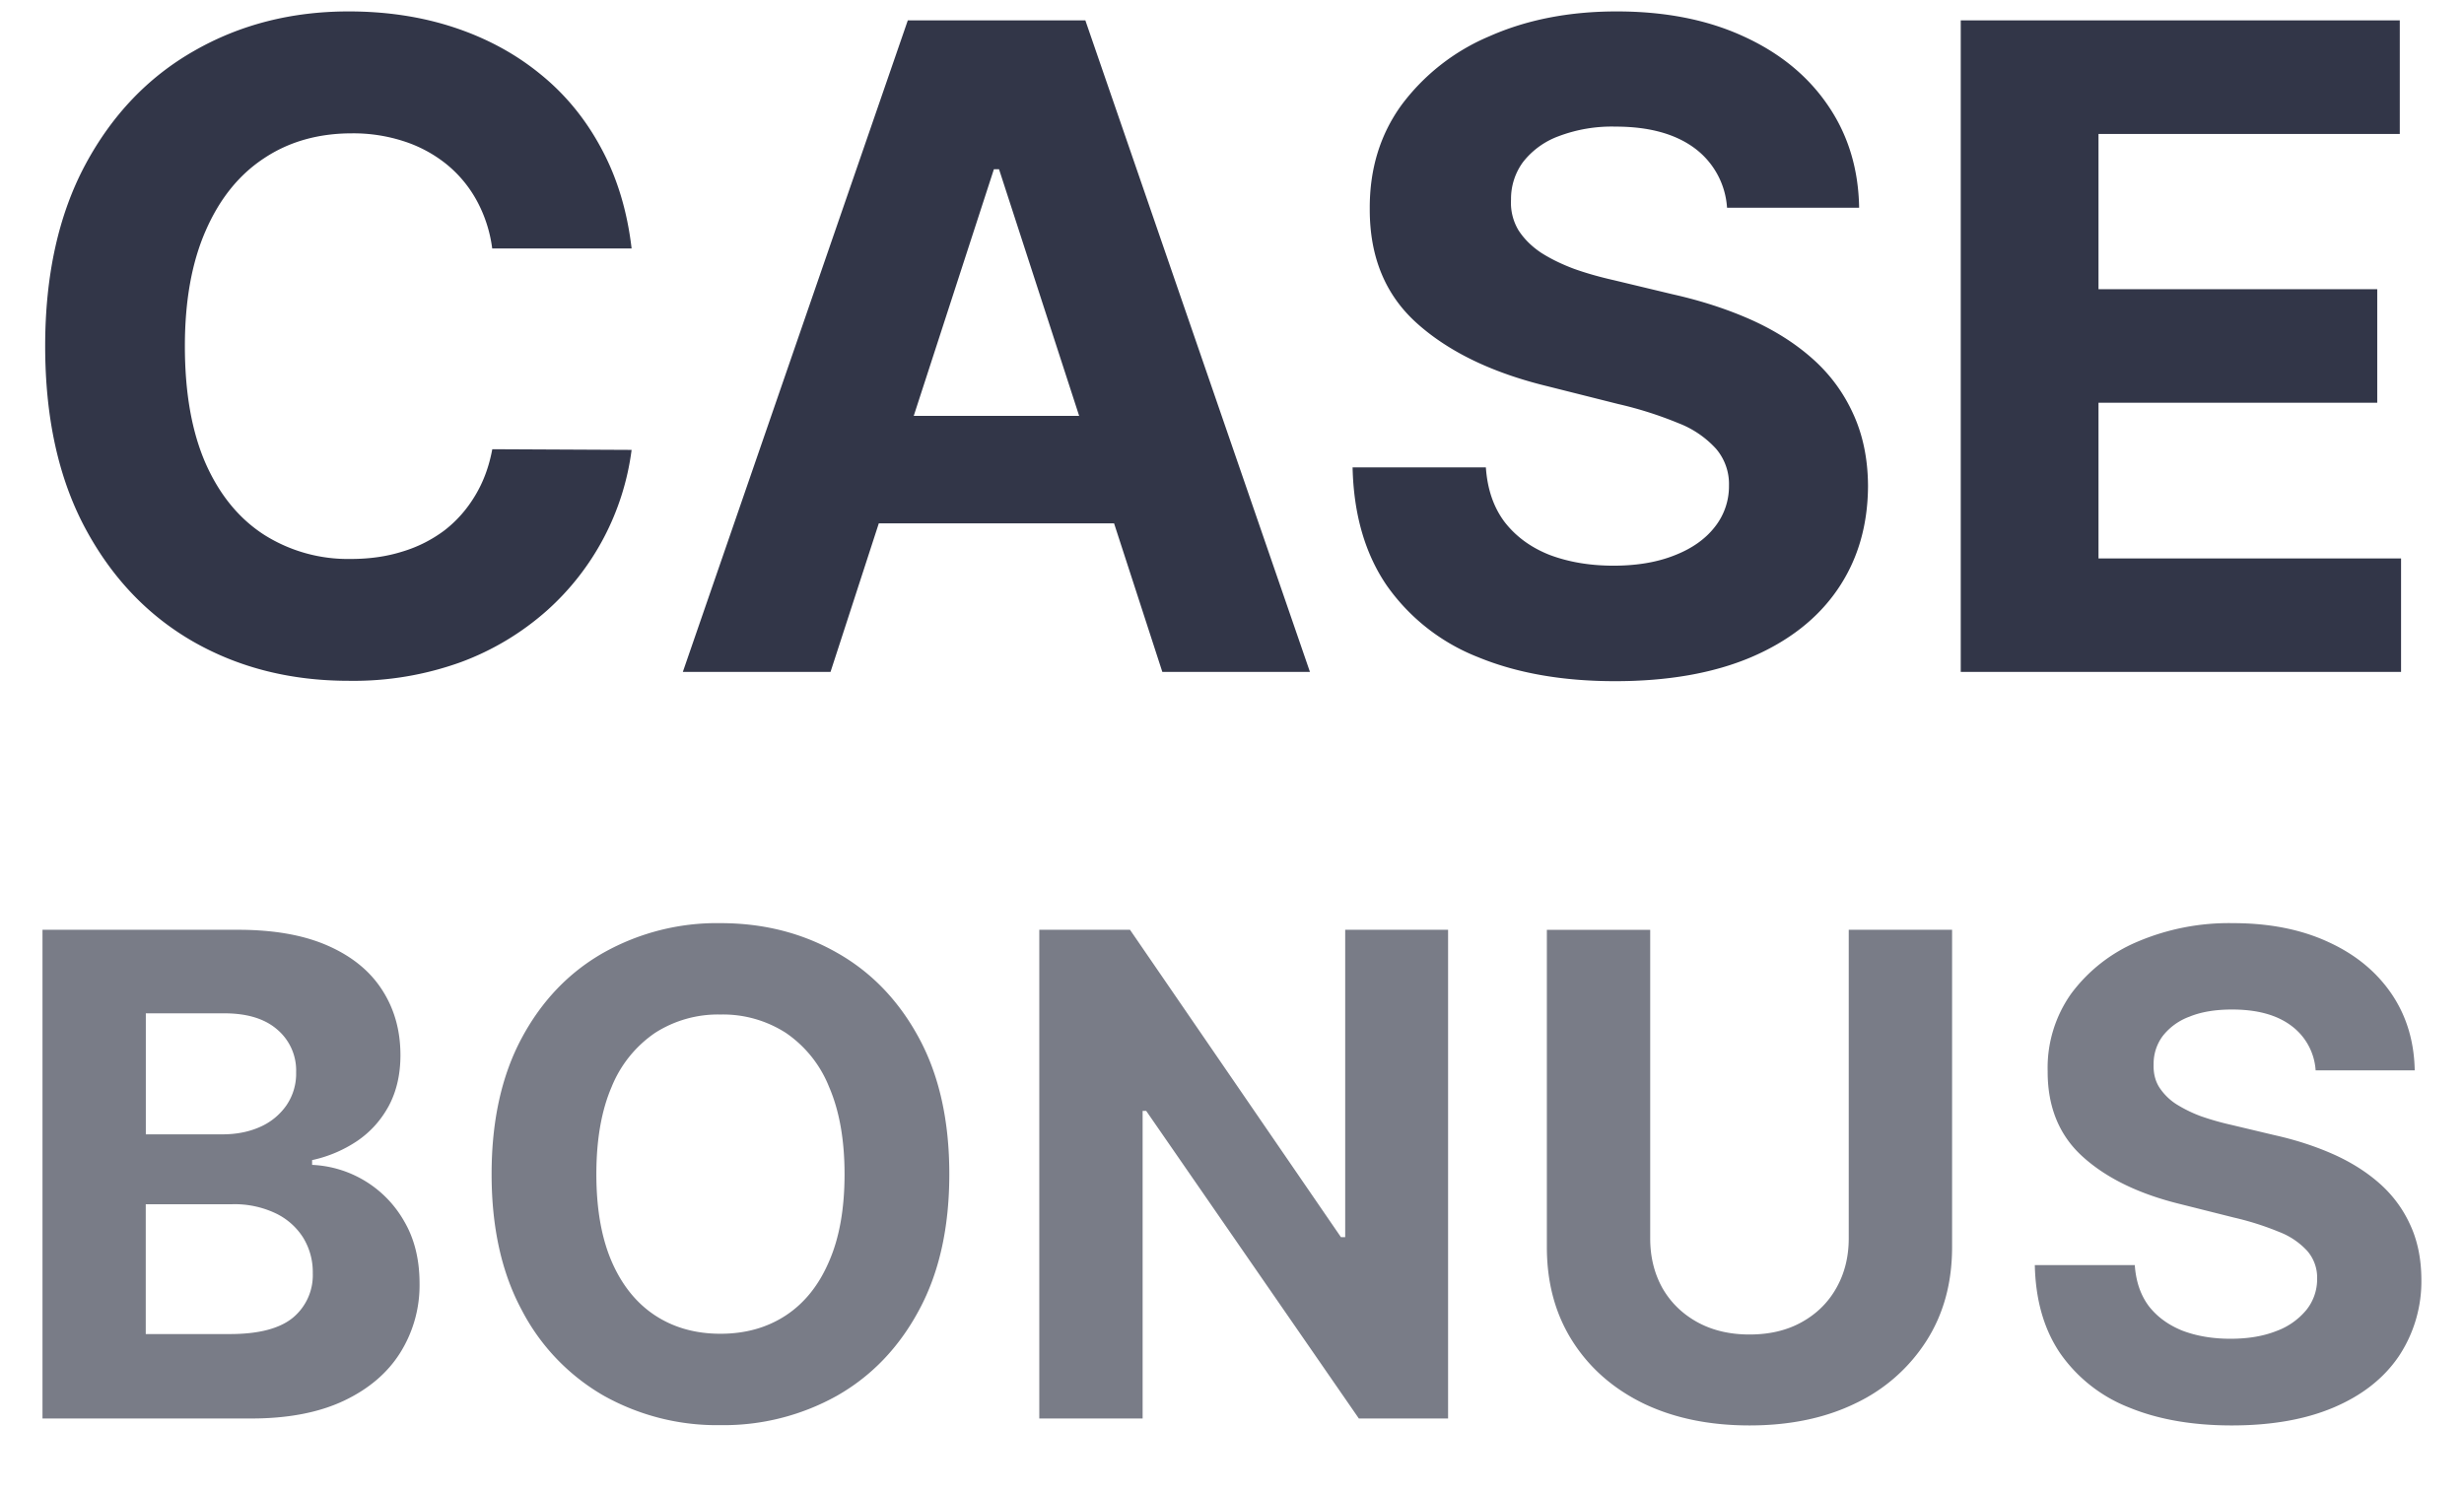
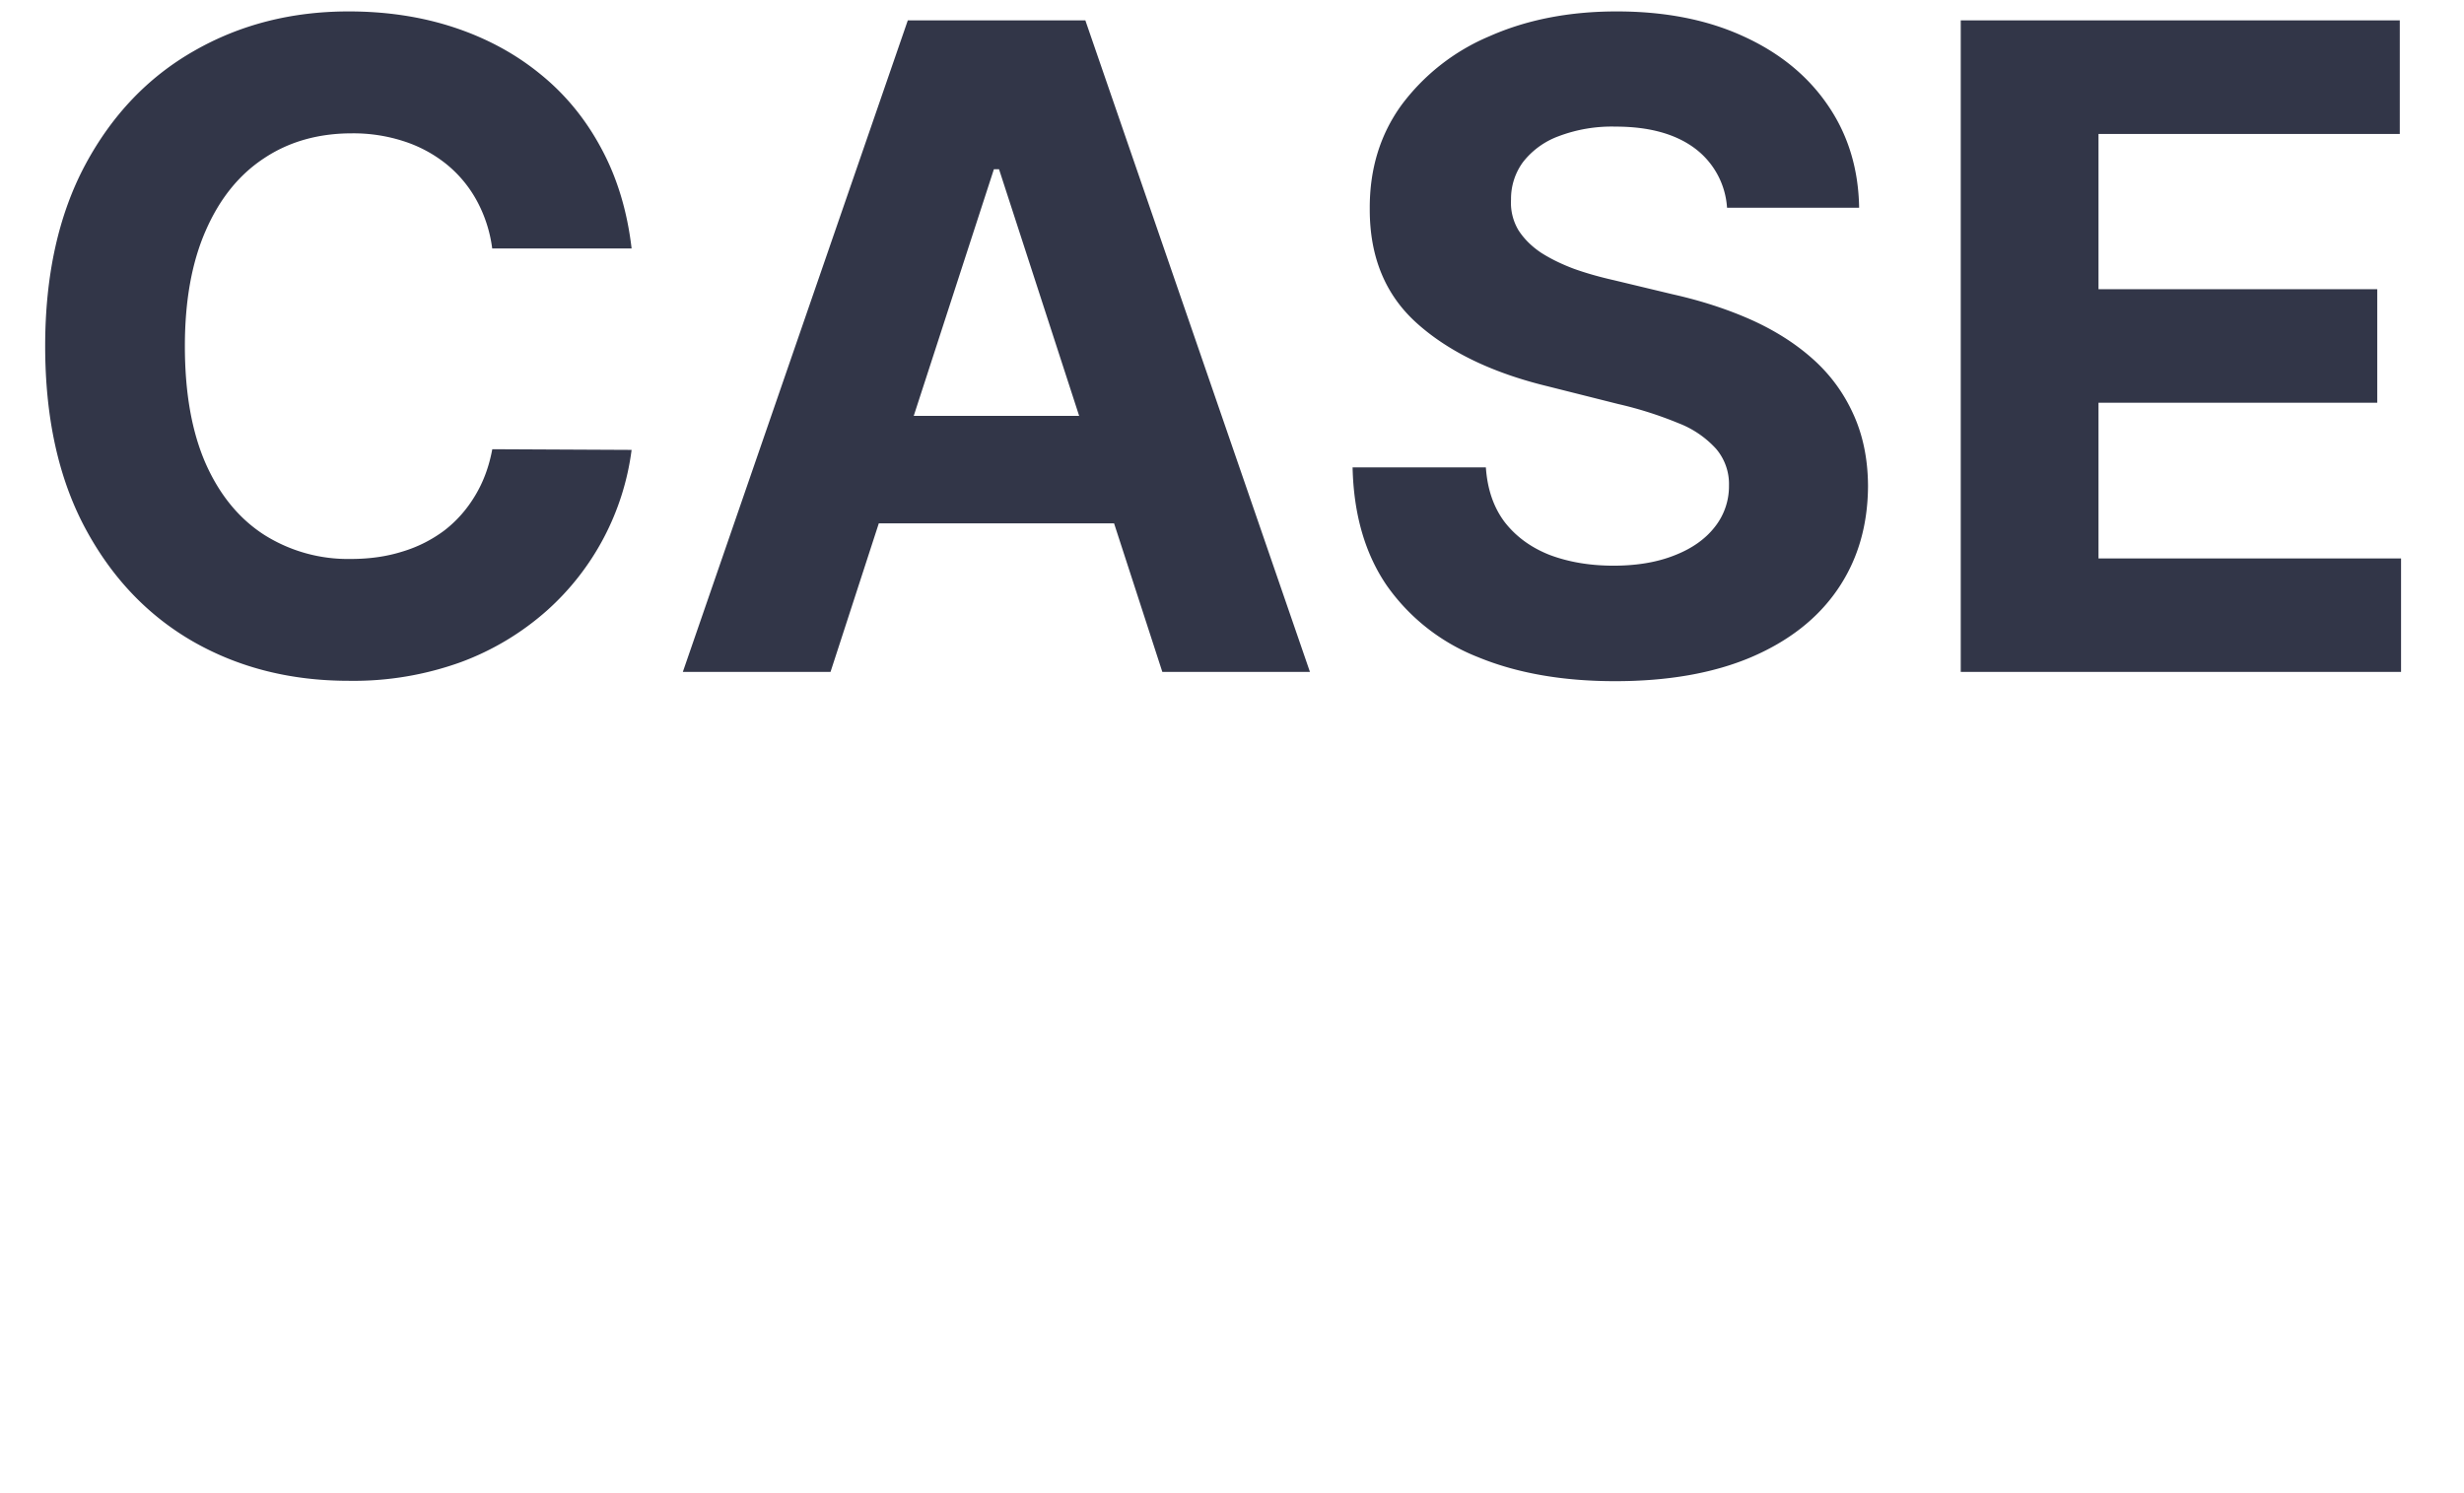
<svg xmlns="http://www.w3.org/2000/svg" width="33" height="20" fill="none" viewBox="0 0 33 20">
  <path fill="#323648" d="M8.459 3.328H6.592a1.825 1.825 0 0 0-.208-.643 1.637 1.637 0 0 0-.405-.486 1.781 1.781 0 0 0-.571-.307 2.184 2.184 0 0 0-.695-.106c-.452 0-.845.112-1.18.336-.336.222-.595.546-.78.972-.185.423-.277.937-.277 1.542 0 .623.092 1.145.277 1.569.187.423.449.742.784.958a2.1 2.1 0 0 0 1.163.324c.247 0 .476-.032.686-.098a1.8 1.8 0 0 0 .567-.285c.165-.128.301-.283.41-.465.11-.182.187-.389.23-.622l1.866.009a3.483 3.483 0 0 1-1.134 2.152 3.63 3.63 0 0 1-1.15.69 4.229 4.229 0 0 1-1.505.251c-.778 0-1.474-.176-2.088-.528-.61-.352-1.093-.862-1.448-1.53C.78 6.393.605 5.585.605 4.636c0-.951.18-1.761.537-2.429.358-.667.844-1.176 1.457-1.525C3.213.33 3.903.153 4.67.153c.506 0 .975.071 1.407.213.434.143.82.35 1.155.623.335.27.607.6.818.993.213.392.35.84.409 1.346ZM11.122 9H9.145L12.158.273h2.378L17.544 9h-1.977L13.38 2.267h-.069L11.123 9ZM11 5.57h4.67v1.44H11V5.57Zm12.13-2.787a1.079 1.079 0 0 0-.438-.801c-.259-.19-.61-.286-1.053-.286a2.01 2.01 0 0 0-.763.128 1.074 1.074 0 0 0-.477.345.83.83 0 0 0-.162.503.717.717 0 0 0 .098.409c.074.116.175.217.303.303.128.082.275.154.443.217.168.06.347.11.537.153l.784.188c.38.085.73.199 1.048.34.318.143.594.317.827.525.233.207.413.452.541.733.13.281.198.603.2.967-.002.534-.139.997-.409 1.39-.267.389-.653.691-1.159.907-.503.213-1.11.32-1.82.32-.704 0-1.318-.108-1.84-.324a2.696 2.696 0 0 1-1.219-.96c-.29-.425-.442-.952-.456-1.58H19.9c.02.293.104.537.252.733.15.193.35.34.6.439.254.096.54.145.857.145.313 0 .584-.046.814-.137.233-.09.414-.217.541-.379a.875.875 0 0 0 .192-.558.726.726 0 0 0-.175-.494 1.325 1.325 0 0 0-.502-.341 5.112 5.112 0 0 0-.806-.256l-.95-.239c-.736-.179-1.317-.459-1.743-.84-.426-.38-.638-.893-.635-1.538-.003-.528.138-.99.422-1.384a2.84 2.84 0 0 1 1.18-.925c.5-.222 1.069-.333 1.705-.333.648 0 1.213.111 1.696.333.486.221.864.53 1.133.925.27.394.41.852.418 1.372H23.13ZM26.26 9V.273h5.88v1.521h-4.035v2.08h3.733v1.52h-3.733V7.48h4.052V9H26.26Z" />
-   <path fill="#323648" fill-opacity=".65" d="M.569 19v-6.546h2.62c.482 0 .884.072 1.206.215.321.142.563.34.725.594.162.252.243.541.243.87 0 .255-.051.48-.153.674-.103.192-.243.35-.422.473a1.74 1.74 0 0 1-.608.259v.064a1.493 1.493 0 0 1 1.234.757c.136.232.205.51.205.831a1.7 1.7 0 0 1-.26.93c-.17.27-.422.485-.757.643-.334.157-.747.236-1.237.236H.57Zm1.384-1.131H3.08c.386 0 .667-.074.844-.22a.739.739 0 0 0 .265-.595.88.88 0 0 0-.131-.48.89.89 0 0 0-.374-.326 1.281 1.281 0 0 0-.572-.118h-1.16v1.739Zm0-2.675h1.026c.19 0 .358-.034.505-.1a.84.84 0 0 0 .351-.287.75.75 0 0 0 .131-.444.718.718 0 0 0-.252-.572c-.166-.145-.403-.218-.71-.218H1.953v1.62Zm10.761.533c0 .714-.135 1.321-.406 1.822-.268.5-.635.883-1.1 1.147a3.107 3.107 0 0 1-1.559.393 3.1 3.1 0 0 1-1.566-.396 2.821 2.821 0 0 1-1.096-1.147c-.269-.5-.403-1.107-.403-1.819 0-.713.134-1.32.403-1.822.268-.5.634-.882 1.096-1.144a3.1 3.1 0 0 1 1.566-.396c.577 0 1.097.132 1.56.396.464.262.83.644 1.1 1.145.27.5.405 1.107.405 1.821Zm-1.403 0c0-.462-.07-.852-.208-1.17a1.584 1.584 0 0 0-.578-.722 1.557 1.557 0 0 0-.876-.246 1.56 1.56 0 0 0-.876.246 1.601 1.601 0 0 0-.581.722c-.137.318-.205.708-.205 1.17 0 .463.068.852.205 1.17.138.318.332.558.581.722.25.164.542.246.876.246.335 0 .626-.082.876-.246.249-.164.442-.404.578-.722.139-.317.208-.707.208-1.17Zm8.083-3.273V19h-1.195l-2.848-4.12h-.048V19h-1.384v-6.546h1.215l2.825 4.117h.057v-4.117h1.378Zm5.366 0h1.384v4.251c0 .478-.114.895-.342 1.253a2.288 2.288 0 0 1-.95.838c-.406.198-.88.297-1.421.297-.544 0-1.019-.1-1.426-.297-.407-.2-.723-.48-.949-.838-.226-.358-.339-.775-.339-1.253v-4.25h1.384v4.132c0 .25.055.47.163.665.111.194.267.346.467.457.2.11.433.166.7.166.268 0 .502-.055.7-.166.2-.111.354-.263.463-.457.11-.194.166-.416.166-.665v-4.133Zm6.253 1.883a.809.809 0 0 0-.329-.6c-.194-.144-.457-.215-.79-.215-.225 0-.416.032-.571.096a.805.805 0 0 0-.358.259.623.623 0 0 0-.122.377c-.004.117.02.22.074.307a.766.766 0 0 0 .227.227 1.8 1.8 0 0 0 .332.163c.126.044.26.083.403.115l.588.14c.286.064.548.15.786.256.239.107.445.238.62.393.175.156.31.339.406.55.098.21.148.453.15.725a1.81 1.81 0 0 1-.306 1.042c-.2.292-.49.52-.87.681-.377.16-.832.24-1.364.24-.529 0-.99-.081-1.381-.243a2.021 2.021 0 0 1-.914-.72c-.218-.319-.332-.714-.342-1.185h1.339c.015.22.078.403.188.55.113.145.264.254.451.329.19.072.404.108.642.108.235 0 .438-.034.611-.102a.936.936 0 0 0 .406-.284.657.657 0 0 0 .144-.419.544.544 0 0 0-.131-.37.992.992 0 0 0-.378-.256 3.845 3.845 0 0 0-.604-.192l-.712-.179c-.552-.134-.988-.344-1.307-.63-.32-.285-.479-.67-.477-1.153a1.715 1.715 0 0 1 .317-1.04 2.14 2.14 0 0 1 .885-.693 3.127 3.127 0 0 1 1.278-.249c.486 0 .91.083 1.273.25.364.165.647.397.85.693.202.296.306.64.313 1.029h-1.327Z" />
</svg>